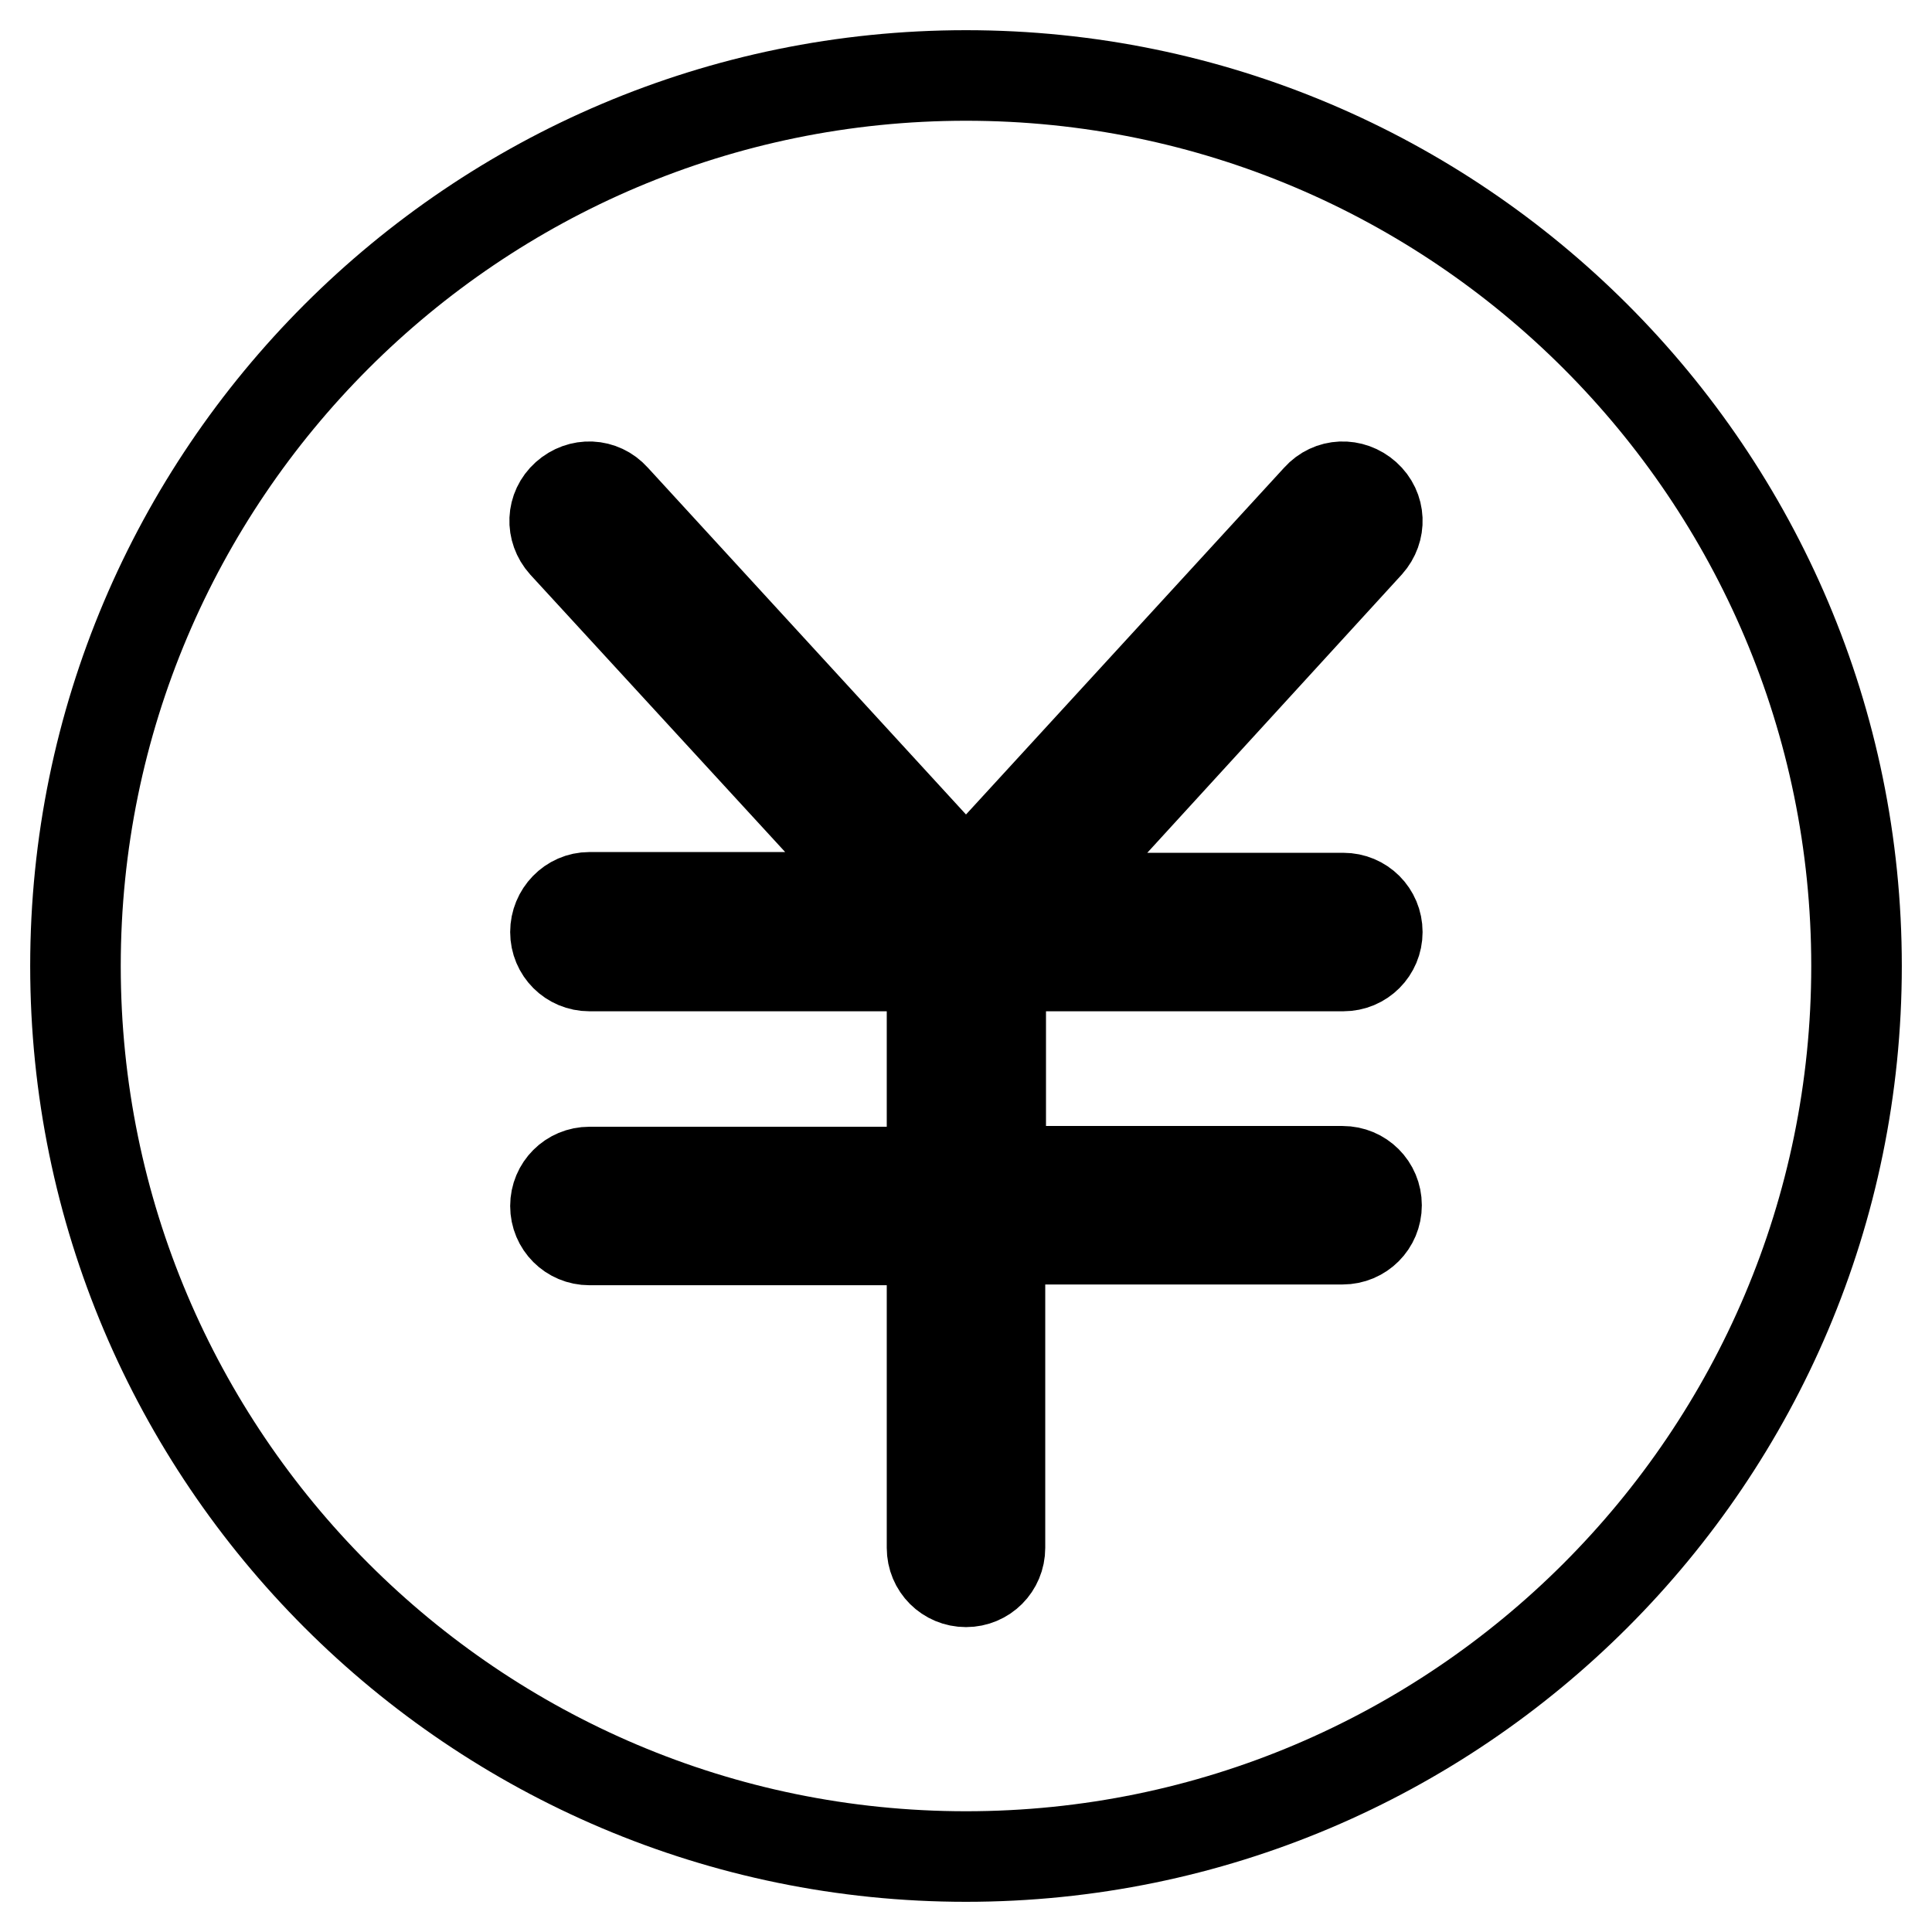
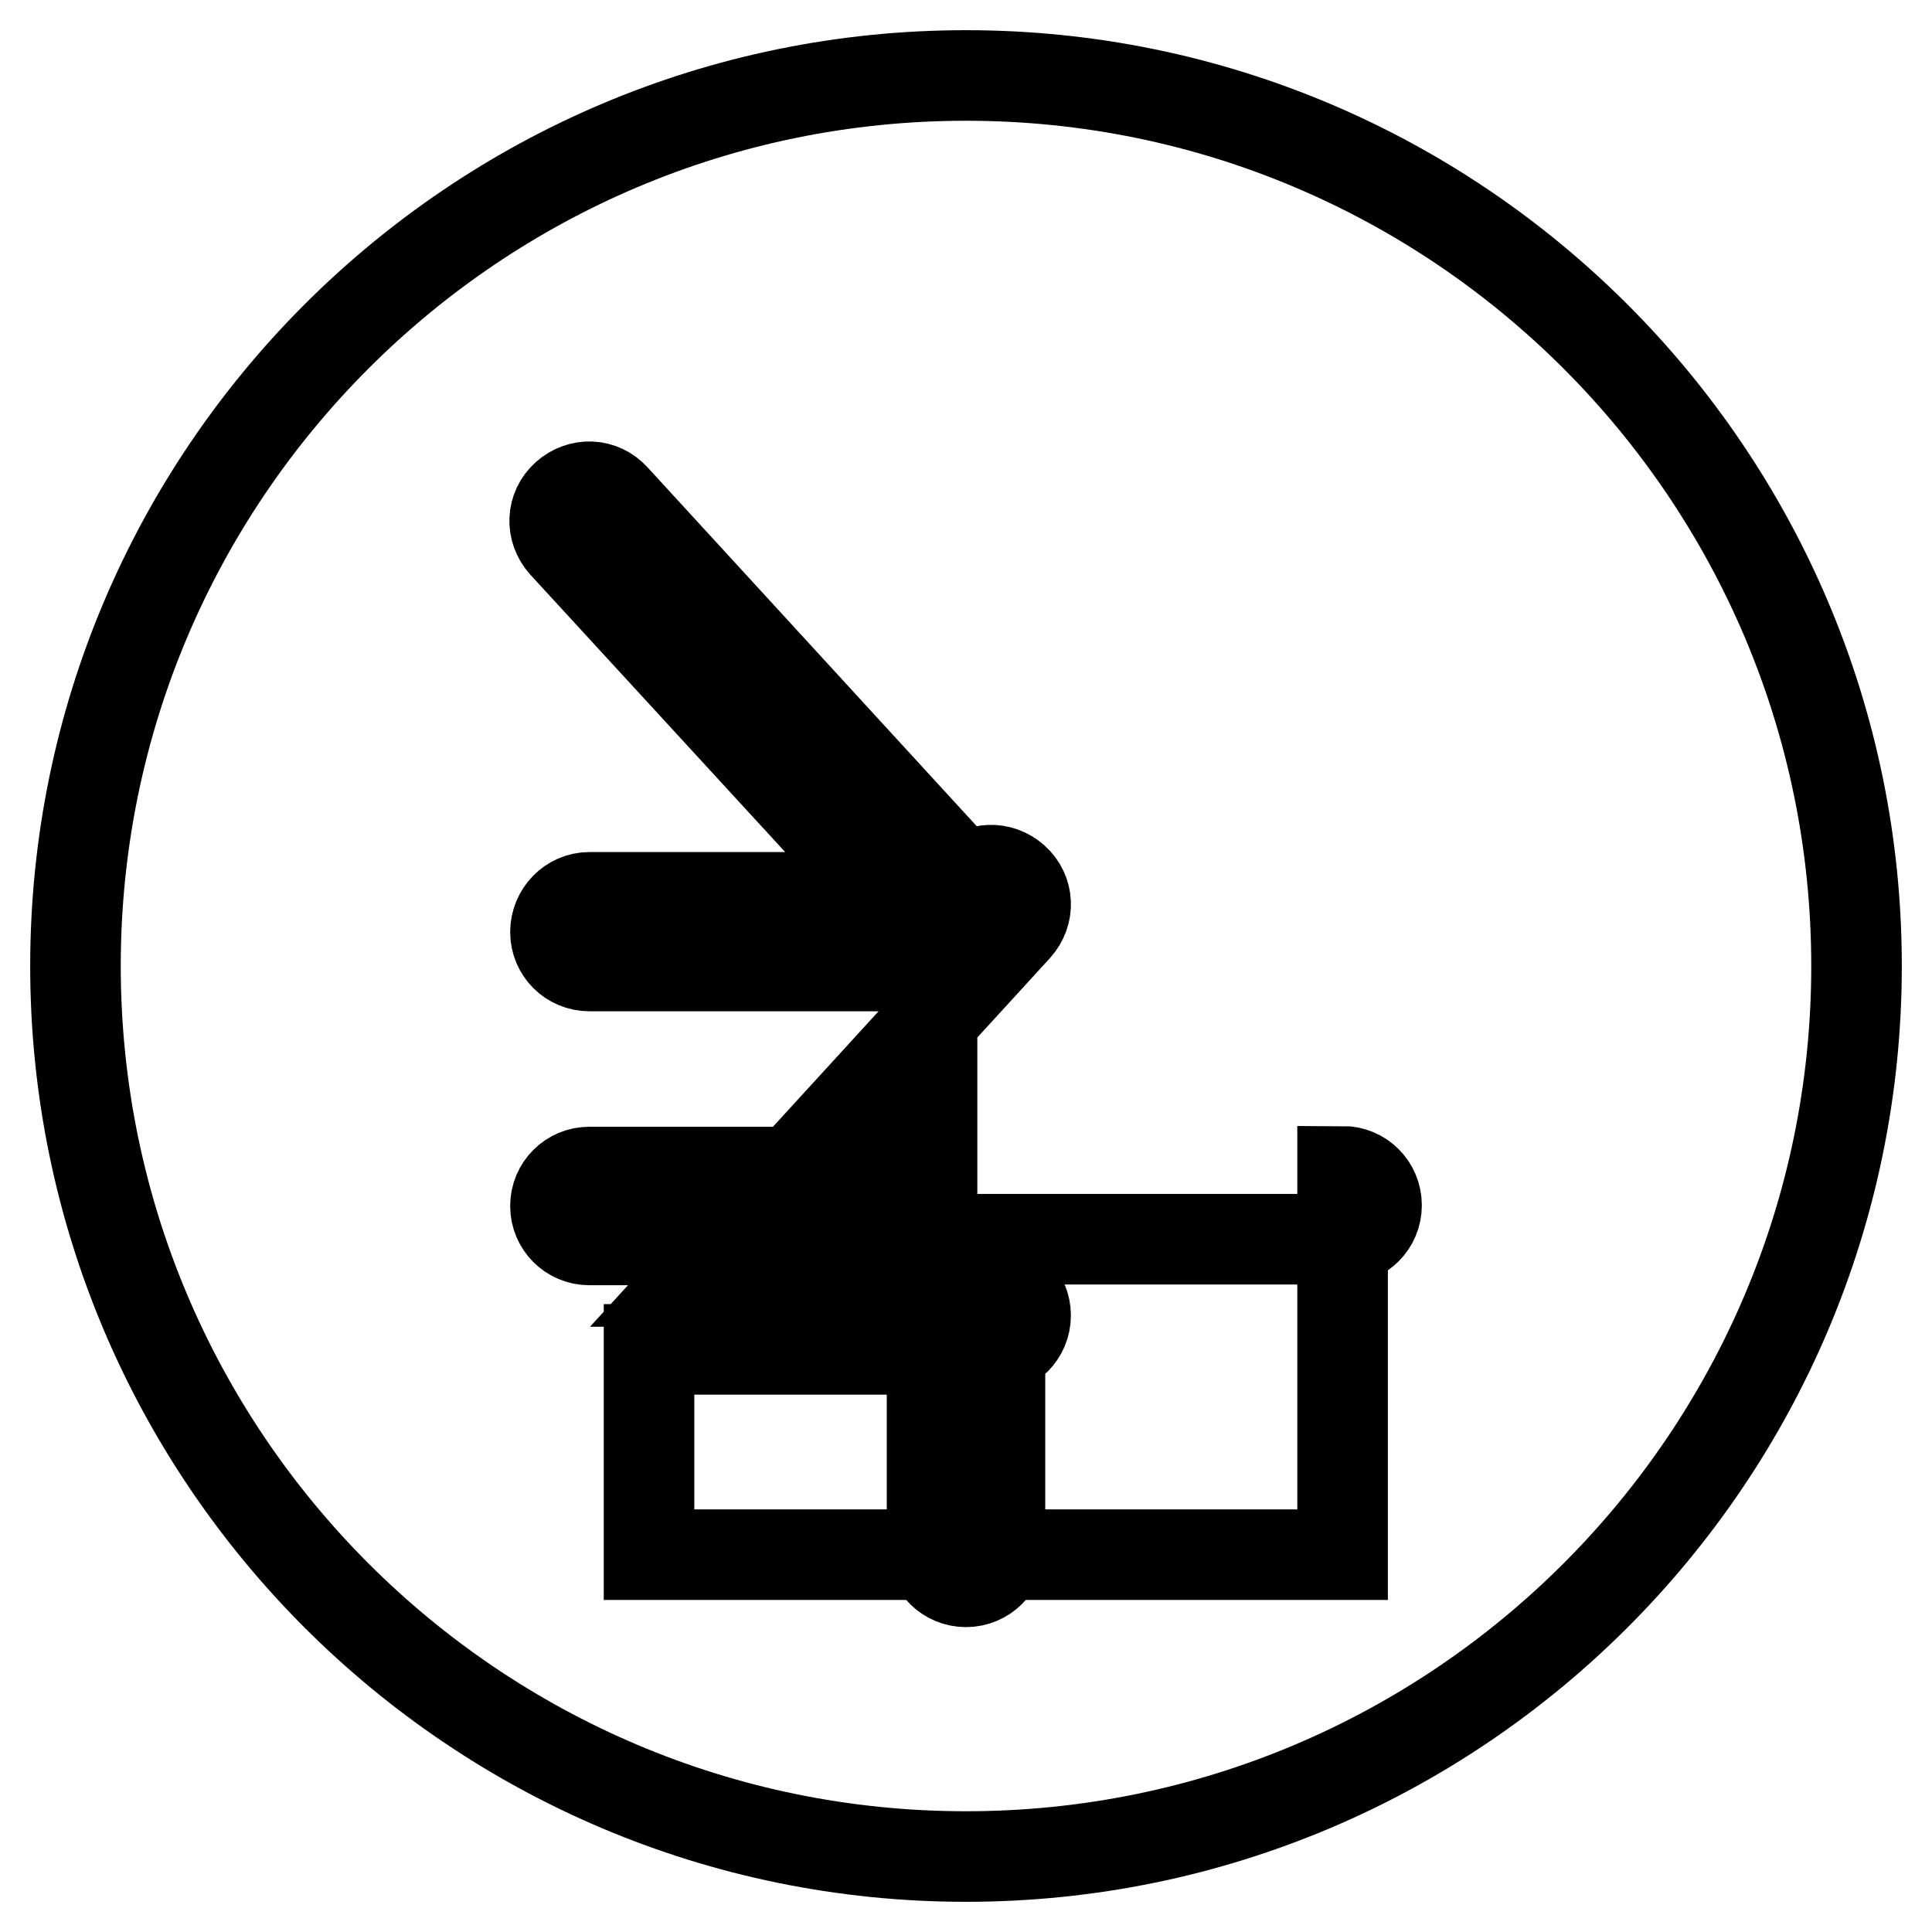
<svg xmlns="http://www.w3.org/2000/svg" version="1.1" x="0px" y="0px" viewBox="0 0 256 256" enable-background="new 0 0 256 256" xml:space="preserve">
  <g>
-     <path stroke-width="12" fill-opacity="0" stroke="#000000" d="M128,10C62.9,10,10,62.9,10,128c0,65.1,52.9,118,118,118c65.1,0,118-52.9,118-118C246,62.9,193.1,10,128,10 z M177.9,155.2c2.5,0,4.5,2,4.5,4.5c0,2.5-2,4.5-4.5,4.5h-45.4v40.9c0,2.5-2,4.5-4.5,4.5s-4.5-2-4.5-4.5v-40.8H78.1 c-2.5,0-4.5-2-4.5-4.5s2-4.5,4.5-4.5h45.4V128H78.1c-2.5,0-4.5-2-4.5-4.5s2-4.6,4.5-4.6h39.6L74.7,72.1c-1.7-1.9-1.6-4.7,0.3-6.4 c1.9-1.7,4.7-1.6,6.4,0.3l46.6,50.8l46.6-50.8c1.7-1.9,4.5-2,6.4-0.3c1.9,1.7,2,4.5,0.3,6.4l-42.9,46.9h39.6c2.5,0,4.5,2,4.5,4.5 c0,2.5-2,4.5-4.5,4.5h-45.4v27.2H177.9z" />
+     <path stroke-width="12" fill-opacity="0" stroke="#000000" d="M128,10C62.9,10,10,62.9,10,128c0,65.1,52.9,118,118,118c65.1,0,118-52.9,118-118C246,62.9,193.1,10,128,10 z M177.9,155.2c2.5,0,4.5,2,4.5,4.5c0,2.5-2,4.5-4.5,4.5h-45.4v40.9c0,2.5-2,4.5-4.5,4.5s-4.5-2-4.5-4.5v-40.8H78.1 c-2.5,0-4.5-2-4.5-4.5s2-4.5,4.5-4.5h45.4V128H78.1c-2.5,0-4.5-2-4.5-4.5s2-4.6,4.5-4.6h39.6L74.7,72.1c-1.7-1.9-1.6-4.7,0.3-6.4 c1.9-1.7,4.7-1.6,6.4,0.3l46.6,50.8c1.7-1.9,4.5-2,6.4-0.3c1.9,1.7,2,4.5,0.3,6.4l-42.9,46.9h39.6c2.5,0,4.5,2,4.5,4.5 c0,2.5-2,4.5-4.5,4.5h-45.4v27.2H177.9z" />
  </g>
</svg>